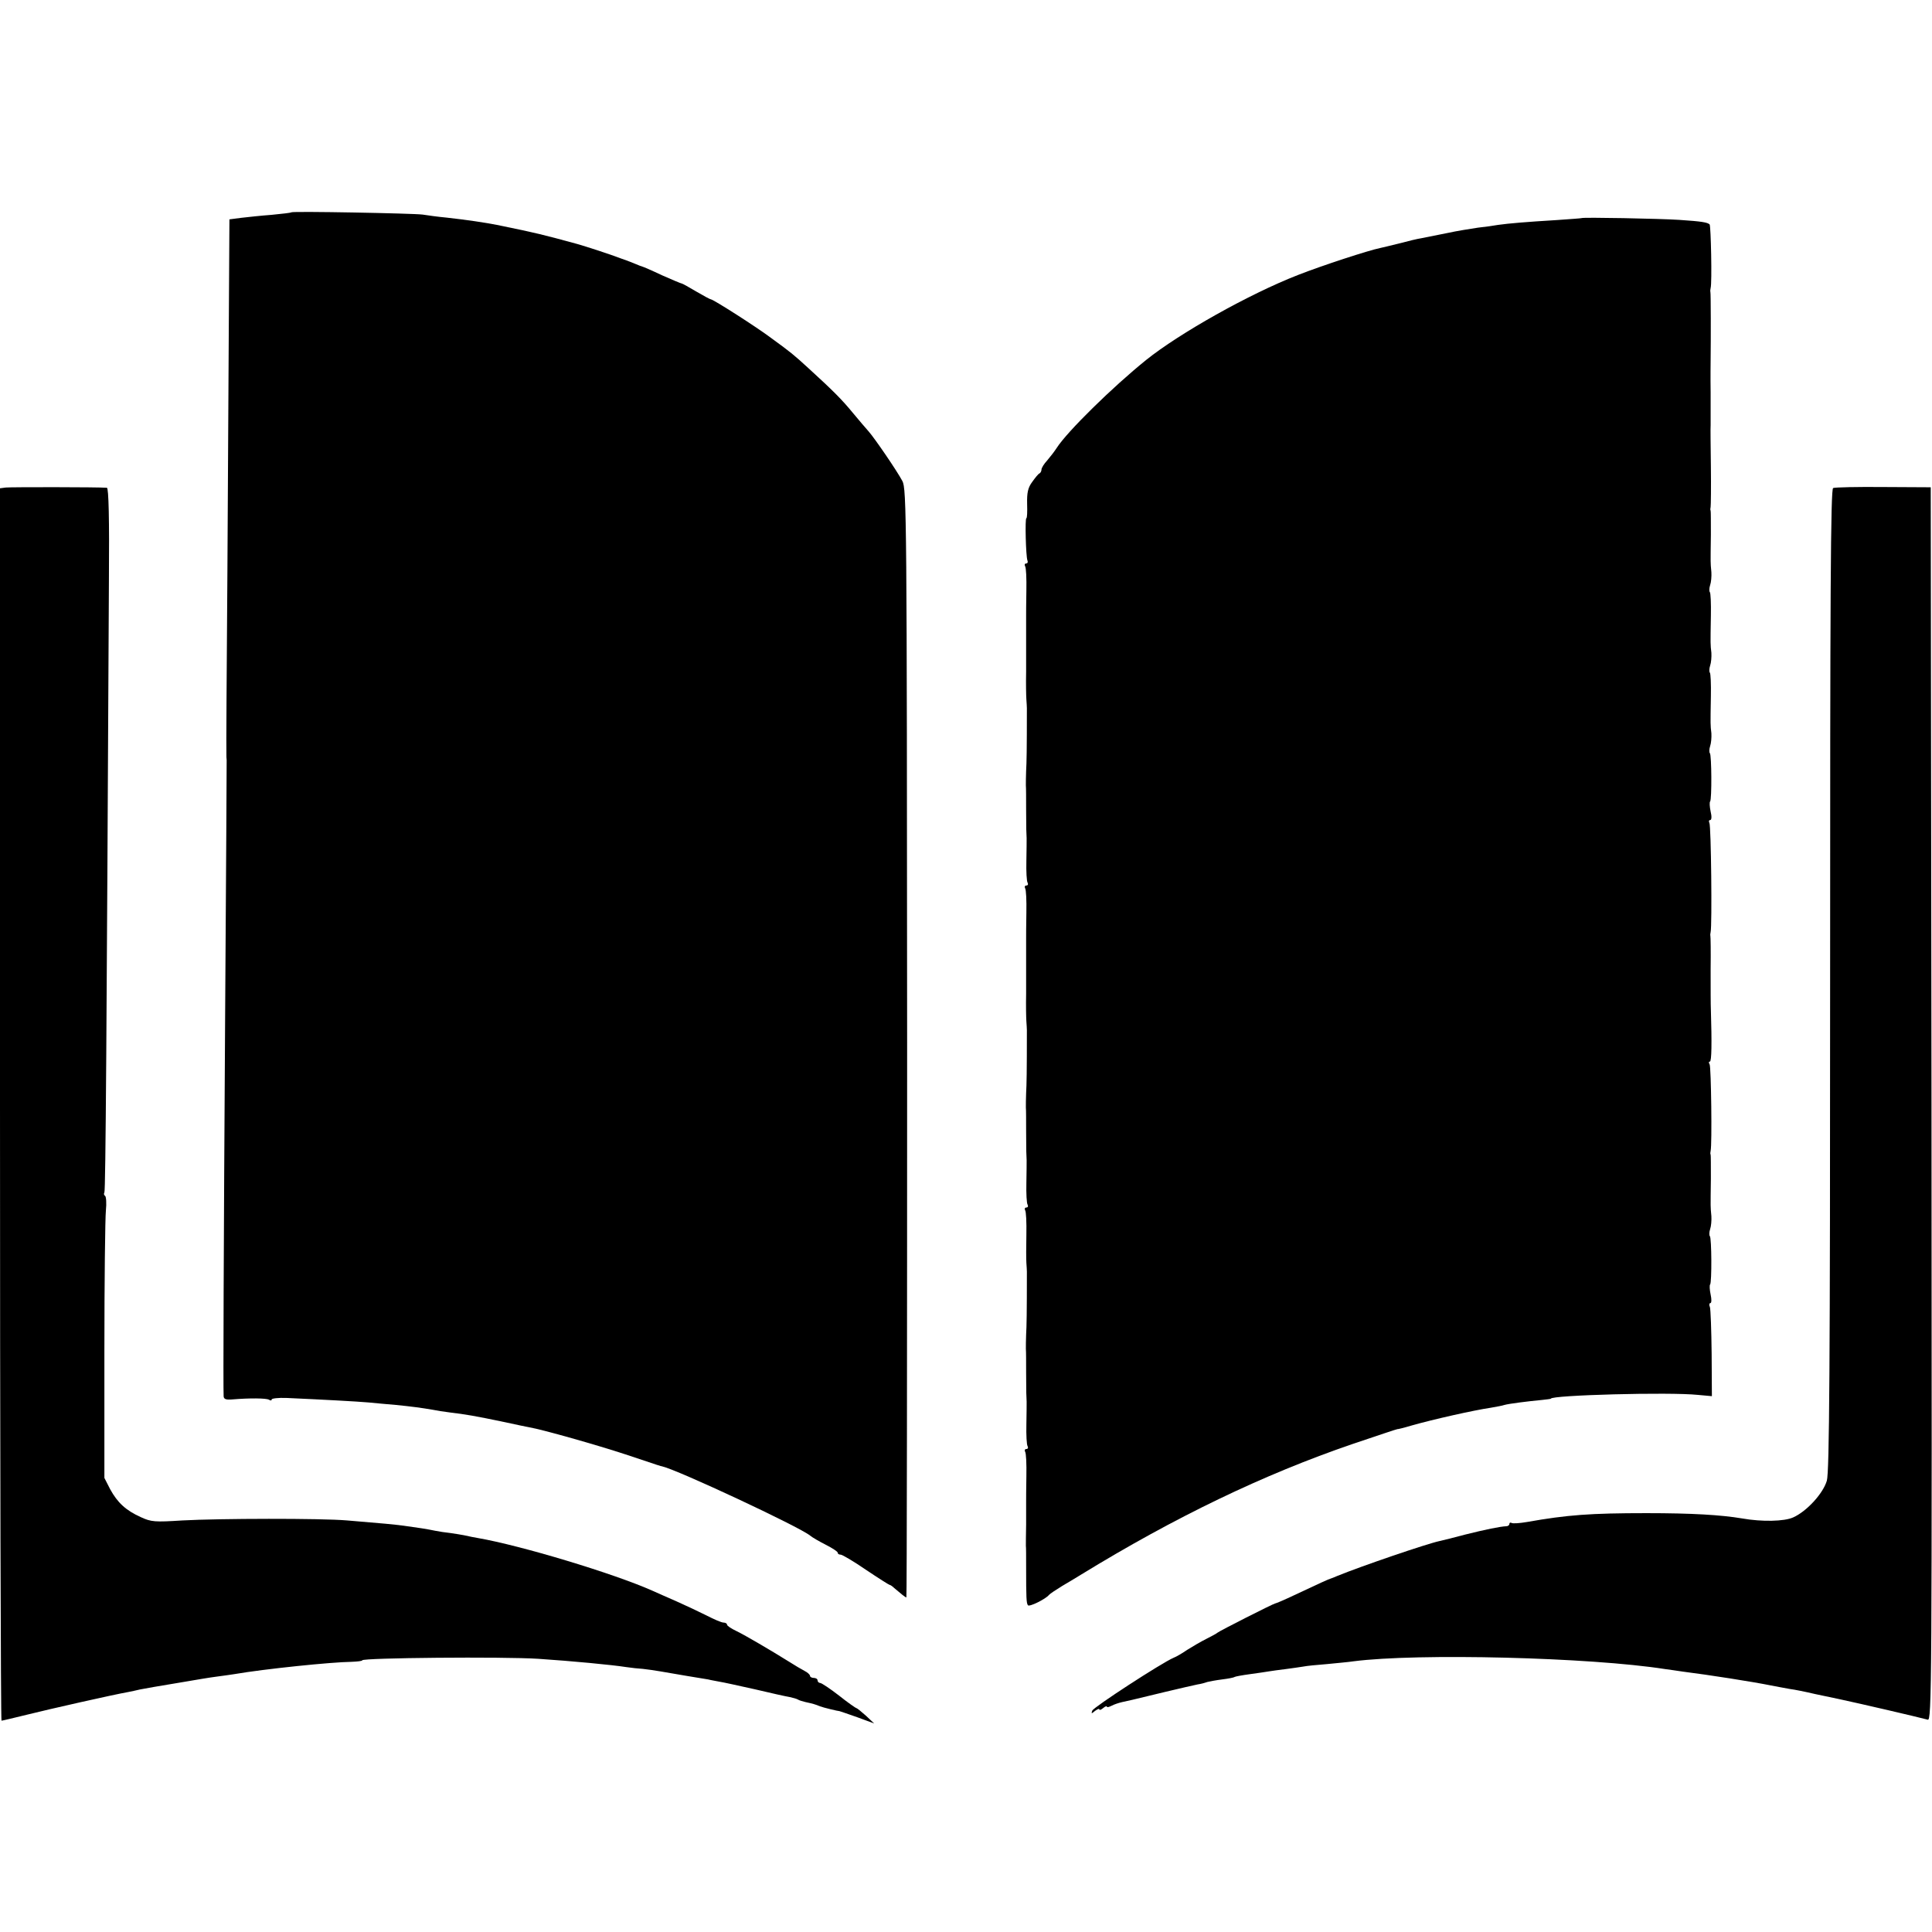
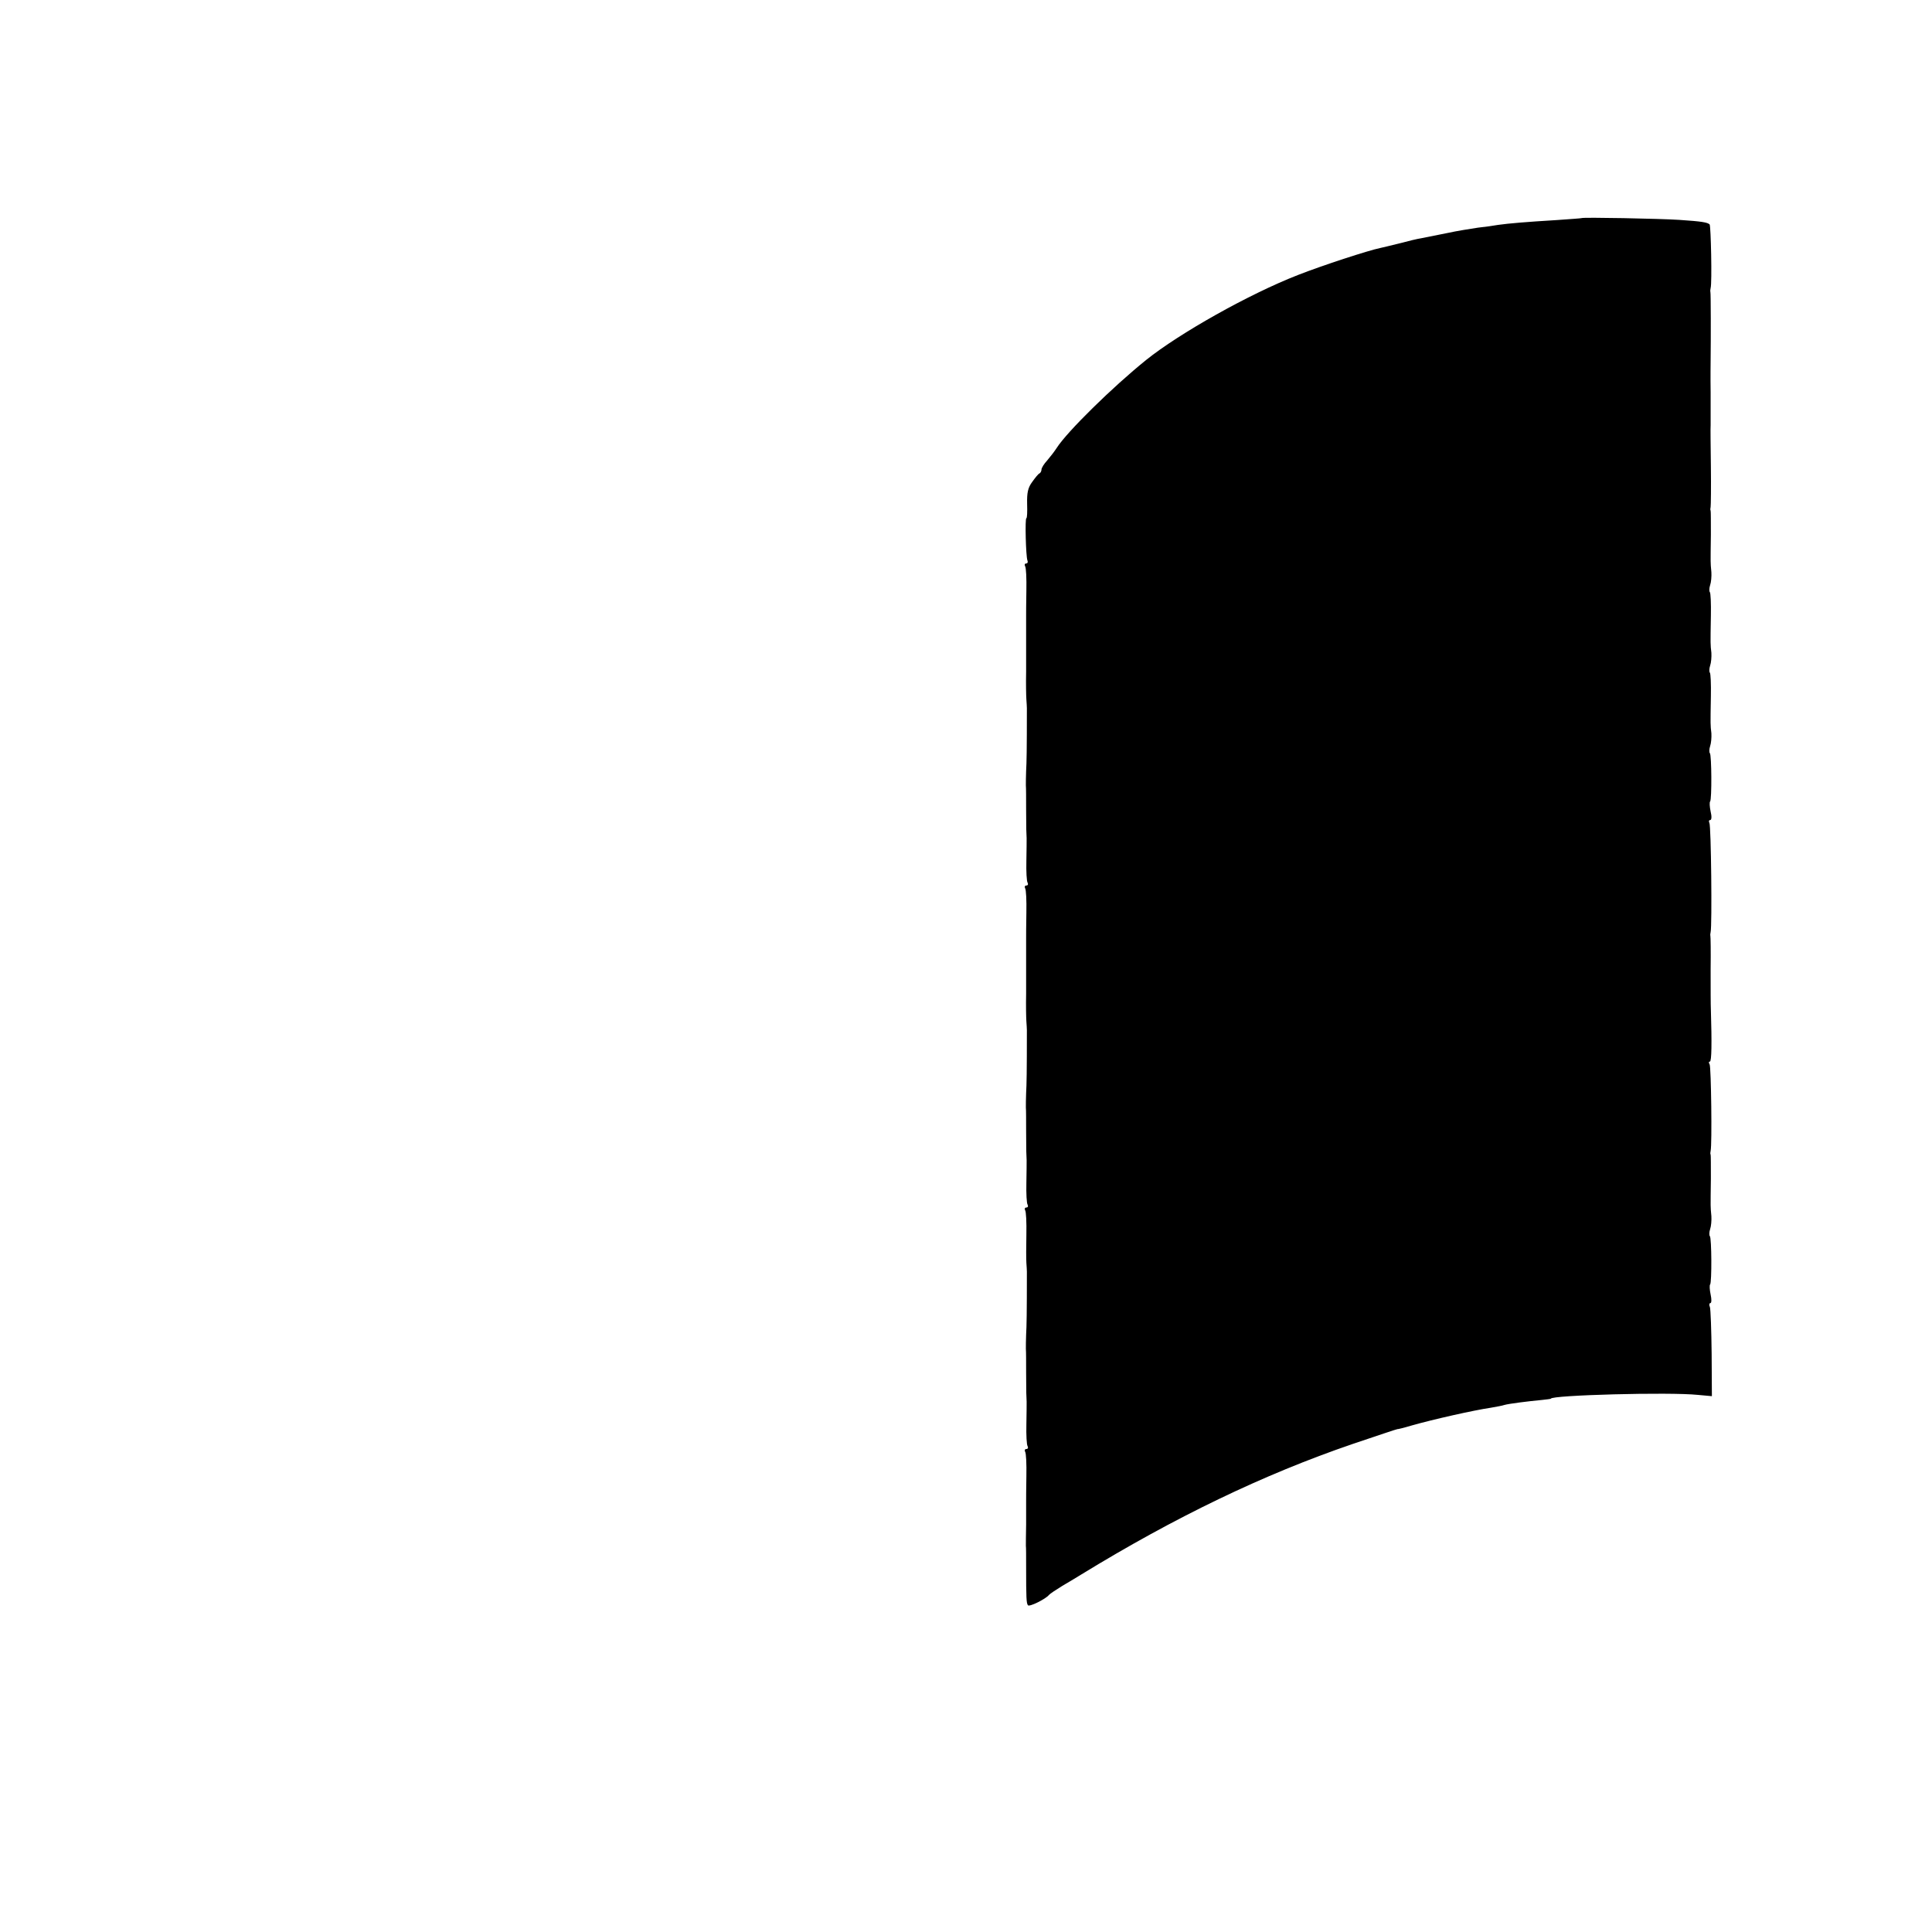
<svg xmlns="http://www.w3.org/2000/svg" version="1.0" width="768pt" height="768pt" viewBox="0 0 768 768" preserveAspectRatio="xMidYMid meet">
  <g transform="translate(0,768) scale(0.1,-0.1)" fill="#000000" stroke="none">
-     <path d="M1158 6836 c-1 -2 -37 -6 -78 -10 -41 -3 -96 -9 -122 -12 l-46 -6 -2 -342 c-1 -187 -4 -663 -6 -1056 -3 -393 -5 -721 -4 -727 0 -7 0 -19 1 -25 0 -7 -2 -461 -6 -1008 -6 -948 -8 -1487 -6 -1521 1 -11 10 -14 34 -12 71 6 135 5 146 -1 6 -4 11 -4 11 1 0 4 26 7 57 6 154 -7 283 -14 328 -18 28 -3 77 -7 110 -10 60 -6 98 -11 145 -19 14 -3 45 -8 70 -11 59 -7 96 -13 220 -39 41 -9 84 -18 95 -20 49 -8 271 -71 380 -107 146 -49 138 -46 147 -48 62 -14 545 -240 588 -275 8 -7 36 -23 63 -37 26 -13 47 -27 47 -31 0 -5 5 -8 12 -8 6 0 52 -27 100 -60 49 -33 92 -60 94 -60 3 0 12 -6 19 -13 27 -23 44 -37 48 -37 2 0 3 991 3 2203 -1 2095 -2 2204 -19 2235 -23 43 -111 171 -134 197 -10 11 -38 44 -63 74 -42 51 -75 85 -177 178 -59 54 -69 62 -143 116 -62 47 -235 157 -244 157 -3 0 -29 14 -58 31 -29 17 -55 32 -58 32 -3 0 -38 15 -79 33 -40 19 -75 34 -77 34 -1 0 -15 5 -31 12 -15 6 -30 12 -33 13 -3 1 -12 4 -20 7 -44 17 -140 48 -175 58 -136 37 -158 43 -320 76 -46 9 -118 20 -200 29 -33 3 -76 9 -95 12 -38 5 -516 14 -522 9z" />
    <path d="M6287 6813 c-1 -1 -47 -4 -102 -8 -116 -7 -188 -13 -230 -19 -16 -3 -52 -8 -80 -11 -27 -4 -84 -13 -125 -22 -41 -8 -86 -17 -100 -20 -14 -2 -52 -11 -85 -20 -33 -8 -69 -17 -79 -19 -45 -9 -229 -69 -326 -107 -195 -76 -472 -232 -604 -338 -134 -108 -314 -285 -355 -349 -9 -14 -26 -36 -38 -50 -13 -14 -23 -30 -23 -37 0 -6 -4 -13 -8 -15 -4 -1 -17 -17 -29 -34 -17 -23 -21 -43 -20 -87 1 -31 0 -57 -3 -57 -6 0 -2 -150 4 -167 3 -7 1 -13 -5 -13 -6 0 -7 -5 -4 -11 4 -5 6 -49 5 -97 -1 -48 -1 -94 -1 -102 0 -8 0 -35 0 -60 0 -25 0 -52 0 -60 0 -8 0 -53 0 -100 -1 -47 0 -96 1 -110 1 -14 2 -29 2 -35 0 -164 -1 -217 -3 -250 -1 -22 -1 -48 -1 -57 1 -10 1 -52 1 -93 0 -81 1 -98 2 -117 0 -7 0 -48 -1 -90 -1 -42 1 -82 5 -87 3 -6 1 -11 -5 -11 -6 0 -8 -5 -5 -11 4 -5 6 -49 5 -97 -1 -48 -1 -94 -1 -102 0 -8 0 -35 0 -60 0 -25 0 -52 0 -60 0 -8 0 -53 0 -100 -1 -47 0 -96 1 -110 1 -14 2 -29 2 -35 0 -164 -1 -217 -3 -250 -1 -22 -1 -48 -1 -57 1 -10 1 -52 1 -93 0 -81 1 -98 2 -117 0 -7 0 -48 -1 -90 -1 -42 1 -82 5 -87 3 -6 1 -11 -5 -11 -6 0 -8 -5 -5 -11 4 -5 6 -49 5 -97 -1 -48 -1 -98 0 -112 1 -14 2 -29 2 -35 0 -164 -1 -217 -3 -250 -1 -22 -1 -48 -1 -57 1 -10 1 -52 1 -93 0 -81 1 -98 2 -117 0 -7 0 -48 -1 -90 -1 -42 1 -82 5 -87 3 -6 1 -11 -5 -11 -6 0 -8 -5 -5 -11 4 -5 6 -49 5 -97 -1 -48 -1 -94 -1 -102 0 -8 0 -49 0 -90 -1 -41 -1 -79 -1 -85 1 -5 1 -44 1 -85 0 -123 1 -142 7 -151 5 -8 70 24 84 41 3 4 27 20 53 36 27 16 61 36 75 45 372 228 725 398 1079 519 98 33 178 60 178 59 0 -1 25 5 55 14 88 25 248 61 316 71 22 4 46 8 54 11 17 5 96 15 150 20 19 2 35 4 35 5 0 14 472 27 585 15 l55 -5 -1 169 c-1 94 -4 177 -7 186 -4 8 -2 15 2 15 5 0 5 16 1 34 -4 19 -5 37 -2 40 7 8 6 185 -1 192 -3 3 -3 16 1 28 4 11 6 35 5 51 -2 17 -3 37 -3 45 0 8 0 56 1 105 0 50 0 92 -1 95 -2 3 -1 10 0 15 6 25 2 334 -4 344 -4 6 -4 11 1 11 7 0 8 74 4 205 -1 17 -1 89 -1 160 1 72 0 132 -1 135 -1 3 0 10 1 15 6 24 2 424 -5 434 -3 6 -2 11 3 11 6 0 7 14 2 34 -4 19 -5 37 -2 40 7 8 6 185 -1 192 -3 3 -3 16 1 28 4 11 6 35 5 51 -4 34 -4 31 -2 148 1 48 -1 90 -4 93 -3 3 -3 16 1 28 4 11 6 35 5 51 -4 34 -4 31 -2 148 1 48 -1 90 -4 93 -3 3 -3 16 1 28 4 11 6 35 5 51 -2 17 -3 37 -3 45 0 8 0 56 1 105 0 50 0 92 -1 95 -2 3 -1 10 0 15 1 6 2 78 1 160 -1 83 -2 157 -1 165 0 8 0 67 0 130 -1 63 0 122 0 130 1 81 1 266 -1 270 -1 3 0 10 1 15 6 21 1 247 -4 253 -9 8 -30 12 -121 18 -75 5 -385 11 -388 7z" />
-     <path d="M23 5742 l-23 -3 0 -2450 c0 -1347 3 -2449 6 -2449 3 0 49 11 102 24 88 22 340 79 402 90 14 3 35 7 46 10 12 2 37 7 55 10 19 3 72 12 119 20 47 8 105 18 130 21 25 3 57 8 71 10 122 21 386 48 466 49 24 1 43 3 43 6 0 10 562 15 700 6 135 -9 293 -24 350 -33 19 -3 49 -6 65 -7 17 -2 48 -6 70 -10 22 -4 69 -12 105 -18 36 -6 74 -12 85 -14 11 -3 31 -6 45 -9 14 -2 77 -16 140 -30 63 -15 126 -29 139 -31 14 -3 28 -7 33 -10 4 -3 18 -7 30 -10 28 -6 39 -9 58 -17 13 -5 71 -19 77 -19 1 0 33 -11 70 -24 l68 -25 -33 31 c-18 16 -35 30 -38 30 -2 0 -34 22 -69 50 -35 27 -69 50 -75 50 -5 0 -10 5 -10 10 0 6 -7 10 -15 10 -8 0 -15 4 -15 8 0 5 -10 14 -22 20 -13 7 -39 22 -59 35 -77 48 -176 106 -211 123 -21 10 -38 21 -38 26 0 4 -6 8 -14 8 -8 0 -38 13 -67 28 -30 15 -83 40 -119 56 -36 16 -78 34 -95 42 -157 70 -527 181 -695 210 -14 2 -36 7 -50 10 -13 3 -40 7 -60 10 -19 2 -46 6 -60 9 -34 7 -66 12 -125 20 -49 6 -68 8 -225 21 -104 9 -509 8 -655 0 -109 -7 -124 -6 -165 13 -60 27 -93 58 -122 111 l-23 45 0 505 c0 278 3 529 6 558 3 29 1 55 -3 58 -5 3 -6 9 -3 14 5 7 9 648 18 2433 2 243 -1 367 -8 368 -35 3 -384 3 -402 1z" />
-     <path d="M7287 5740 c-10 -4 -12 -419 -12 -1954 0 -1548 -3 -1957 -13 -1992 -15 -51 -80 -122 -134 -146 -35 -16 -124 -18 -203 -4 -83 14 -199 21 -380 21 -223 0 -316 -7 -474 -35 -29 -5 -57 -7 -62 -4 -5 3 -9 1 -9 -4 0 -5 -6 -9 -12 -9 -24 -1 -83 -13 -163 -33 -44 -12 -90 -23 -103 -26 -51 -11 -309 -99 -407 -139 -11 -5 -22 -9 -25 -10 -6 -1 -47 -20 -145 -66 -38 -18 -73 -33 -76 -33 -8 -1 -223 -110 -229 -116 -3 -3 -23 -14 -45 -25 -22 -11 -56 -31 -75 -43 -19 -13 -44 -28 -55 -32 -47 -20 -319 -197 -323 -210 -5 -13 -3 -13 11 -1 10 7 17 10 17 6 0 -4 7 -2 15 5 8 7 15 9 15 6 0 -4 8 -2 18 3 11 6 30 12 43 15 27 6 26 5 169 40 58 14 116 27 130 30 14 2 32 7 40 10 8 2 34 7 58 10 24 3 46 7 50 10 4 2 31 7 61 11 30 4 63 9 75 11 12 2 41 6 66 9 25 3 56 8 70 10 14 3 57 7 95 10 39 4 86 8 105 11 254 33 942 16 1240 -31 14 -2 45 -6 70 -10 103 -13 276 -40 350 -55 25 -5 59 -11 75 -14 17 -2 62 -11 100 -20 39 -8 82 -17 95 -20 93 -20 308 -70 353 -82 16 -5 17 114 15 2447 l-3 2452 -188 1 c-103 1 -193 -1 -200 -4z" />
  </g>
</svg>